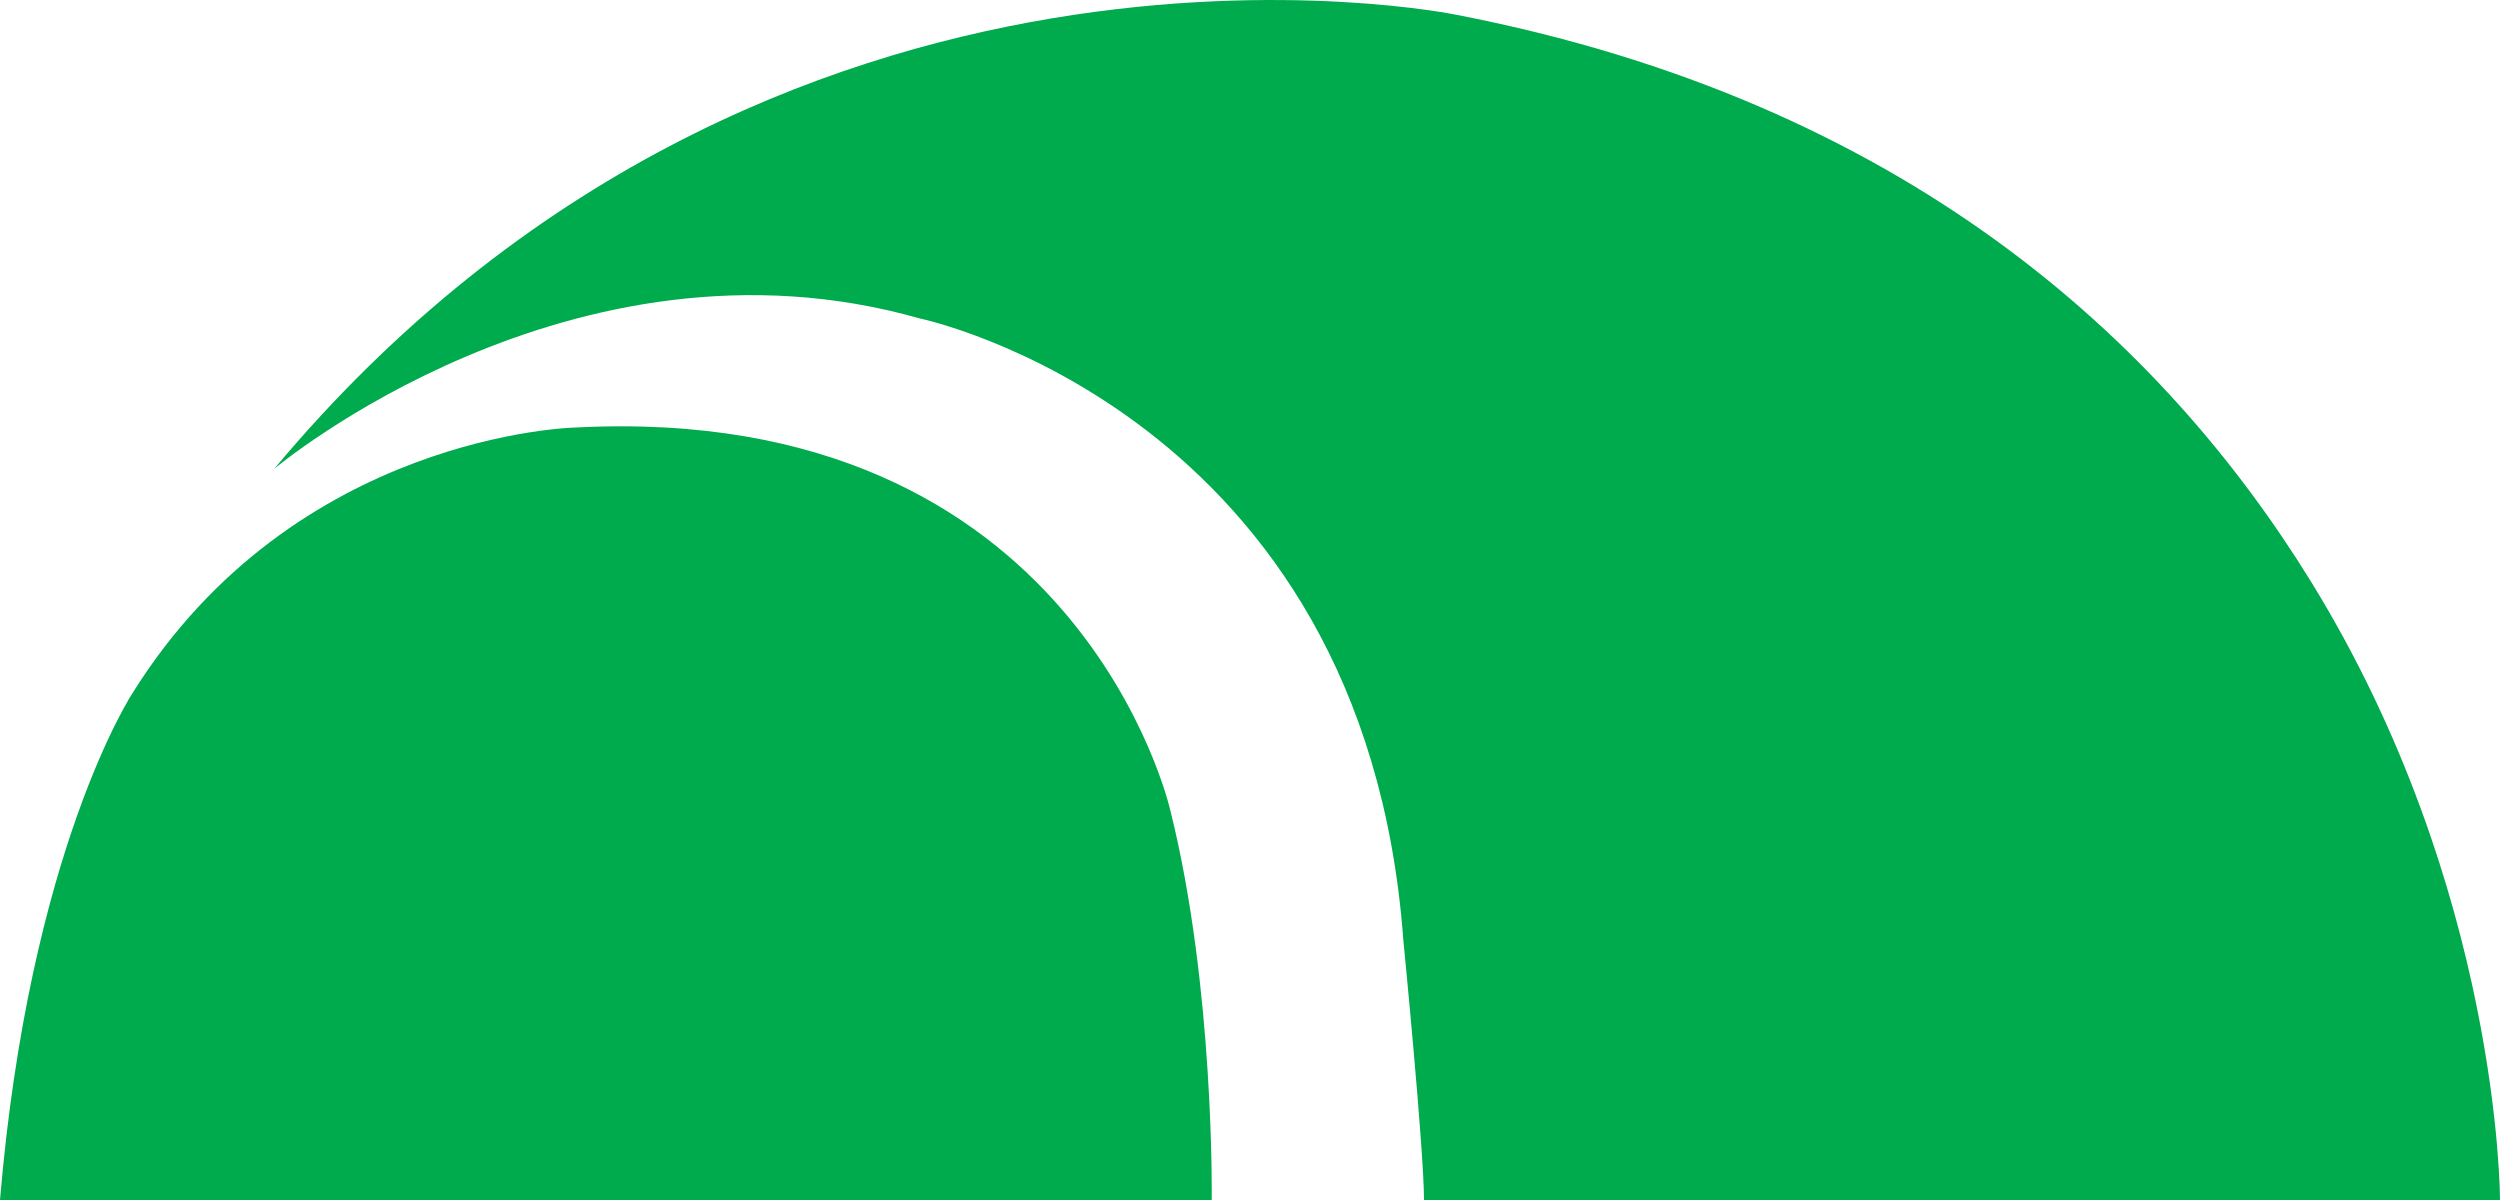
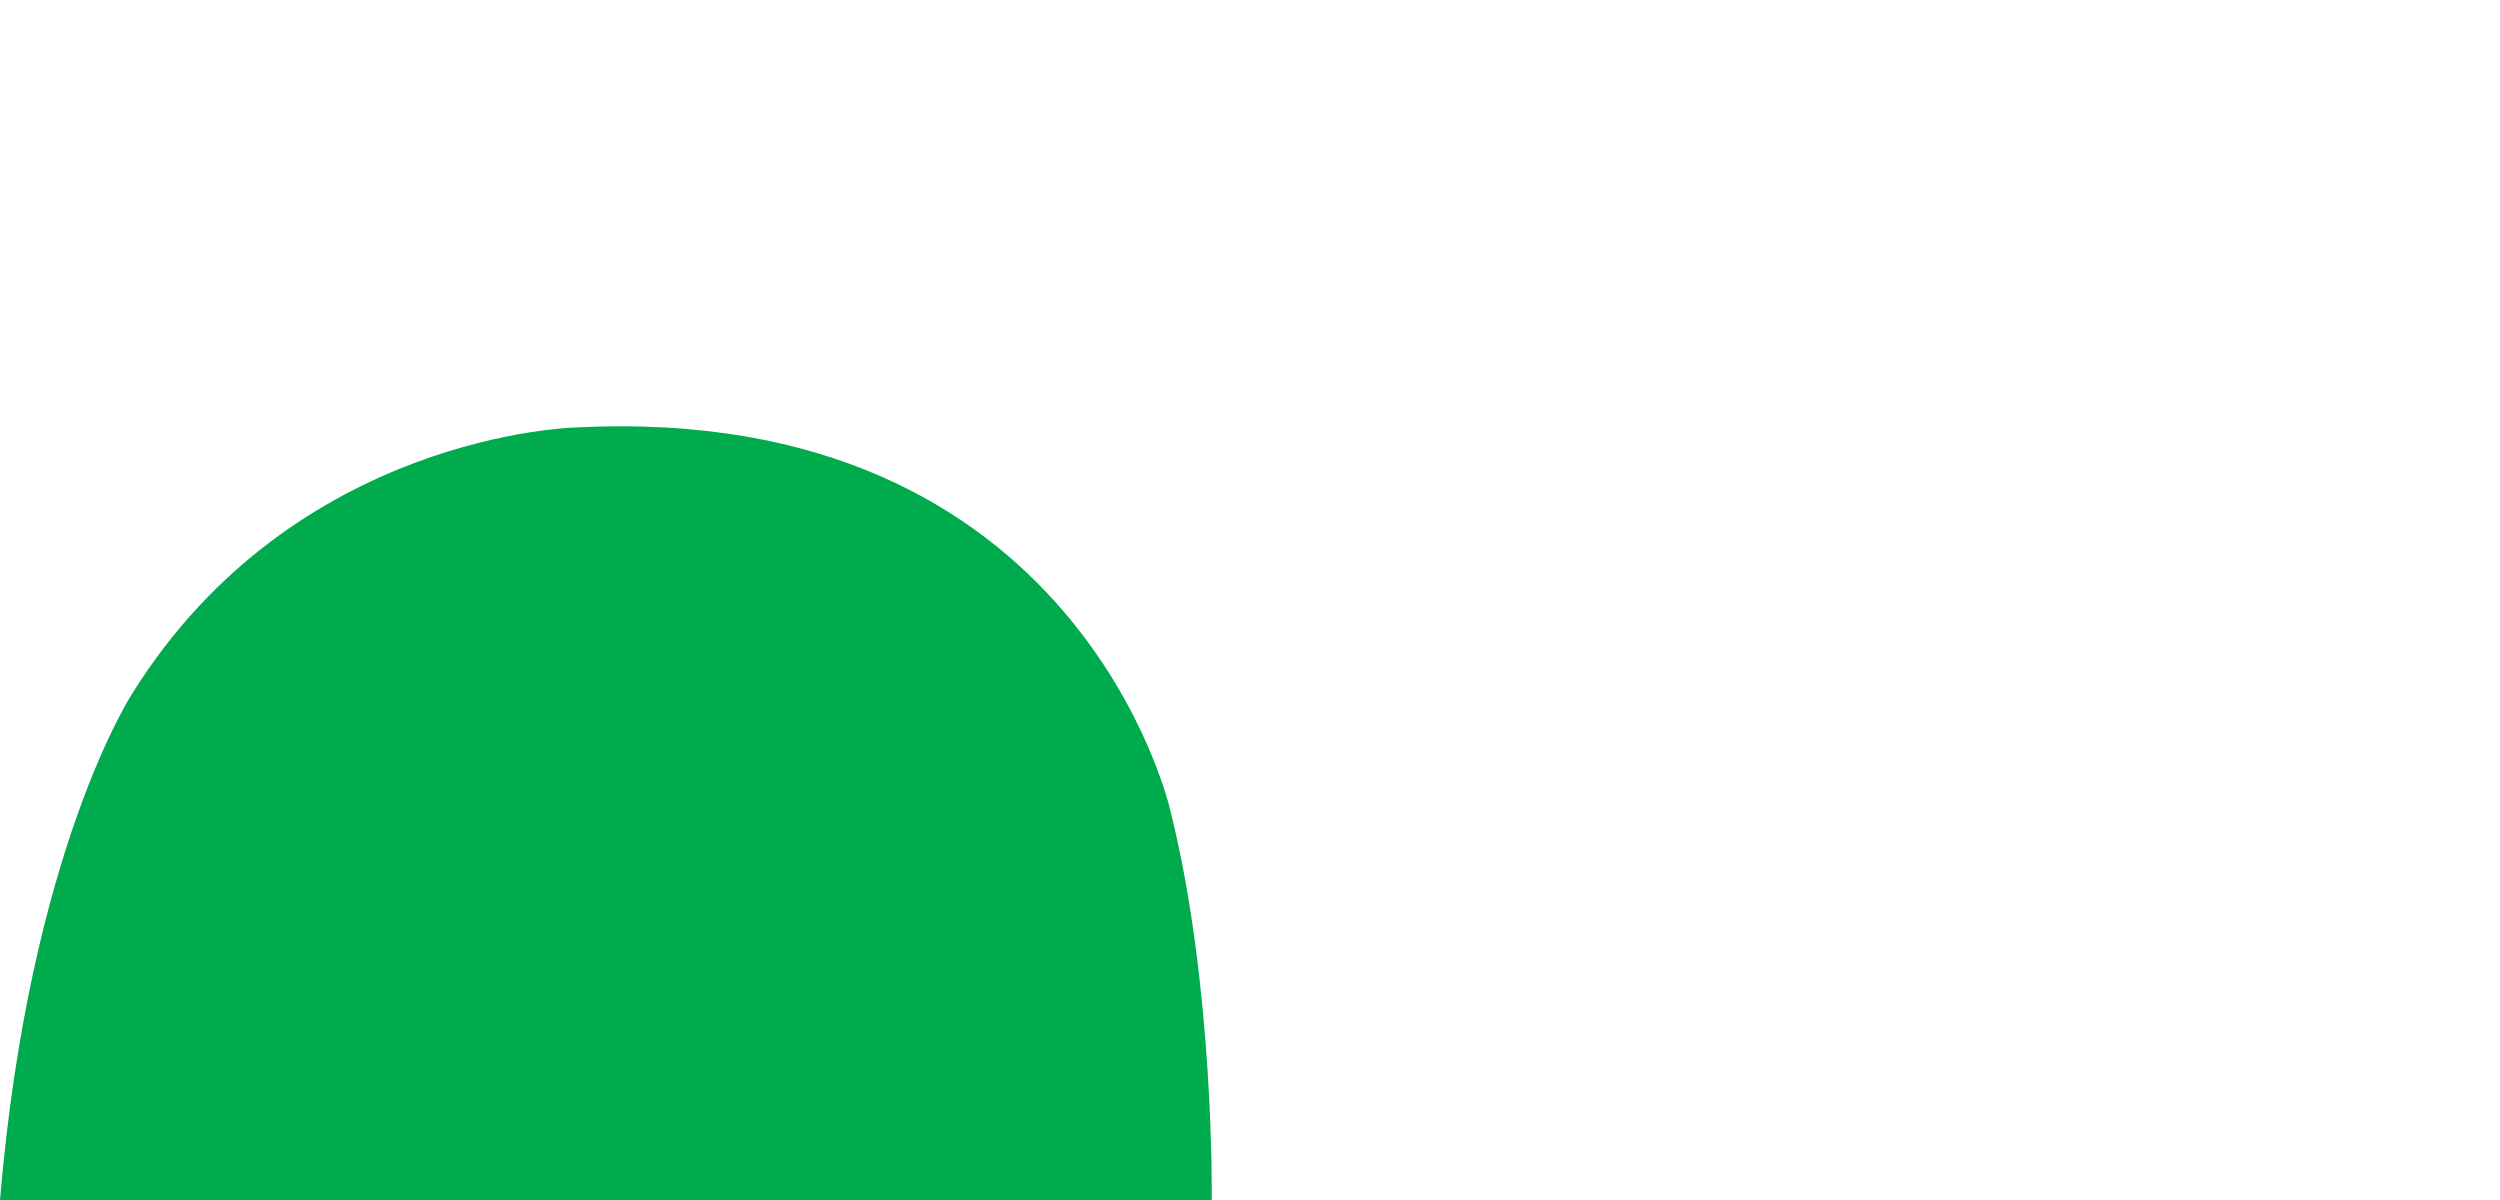
<svg xmlns="http://www.w3.org/2000/svg" version="1.1" id="Layer_1" x="0px" y="0px" viewBox="0 0 144.727 69.468" style="enable-background:new 0 0 144.727 69.468;" xml:space="preserve">
  <g>
    <g>
      <g>
-         <path style="fill:#00AB4E;" d="M82.436,69.468h62.29c0,0,0.044-17.997-10.951-35.816c-8.601-13.942-23.539-27.775-49.462-32.795     c0,0-39.606-8.222-68.44,26.285c0,0,17.201-14.454,37.378-8.705c0,0,25.749,5.348,27.991,36.012     C81.242,54.448,82.436,66.566,82.436,69.468z" />
        <path style="fill:#00AB4E;" d="M0,69.468h70.148c0,0,0.169-12.287-2.391-22.529c0,0-5.291-23.724-34.476-22.188     c0,0-16.215,0.341-25.601,15.36C7.68,40.111,1.706,49.157,0,69.468z" />
      </g>
    </g>
  </g>
  <g>
</g>
  <g>
</g>
  <g>
</g>
  <g>
</g>
  <g>
</g>
  <g>
</g>
</svg>